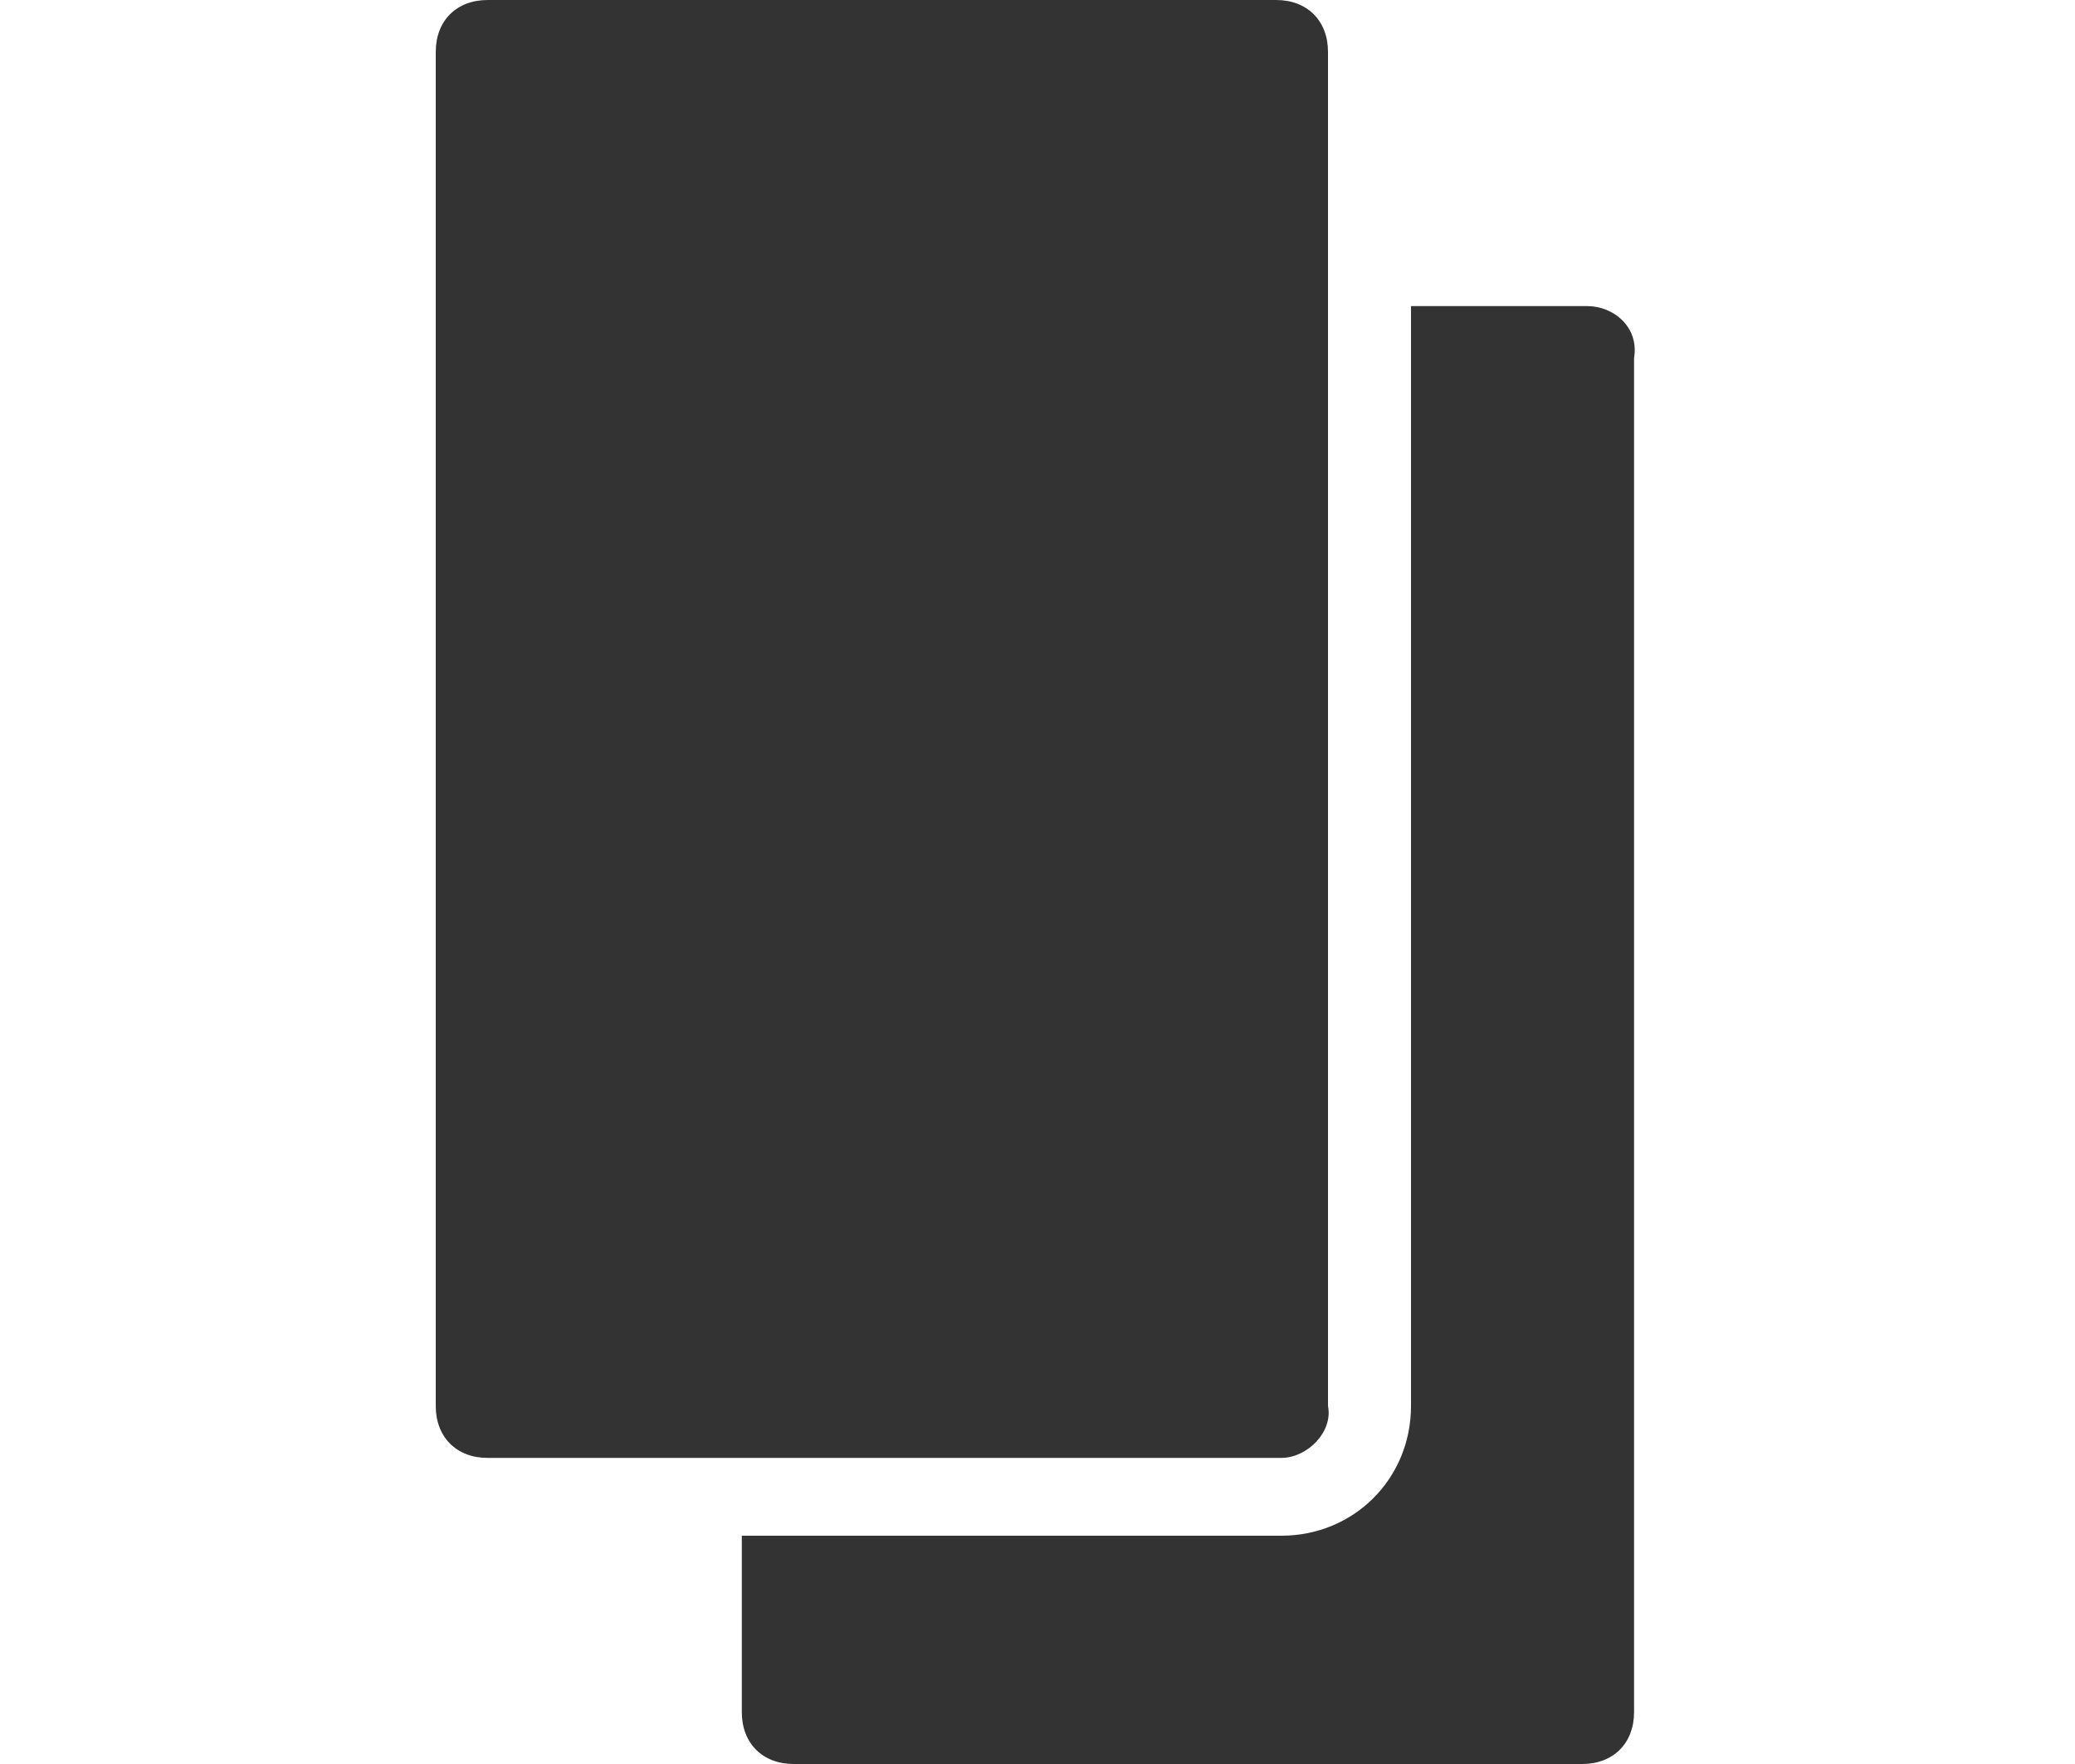
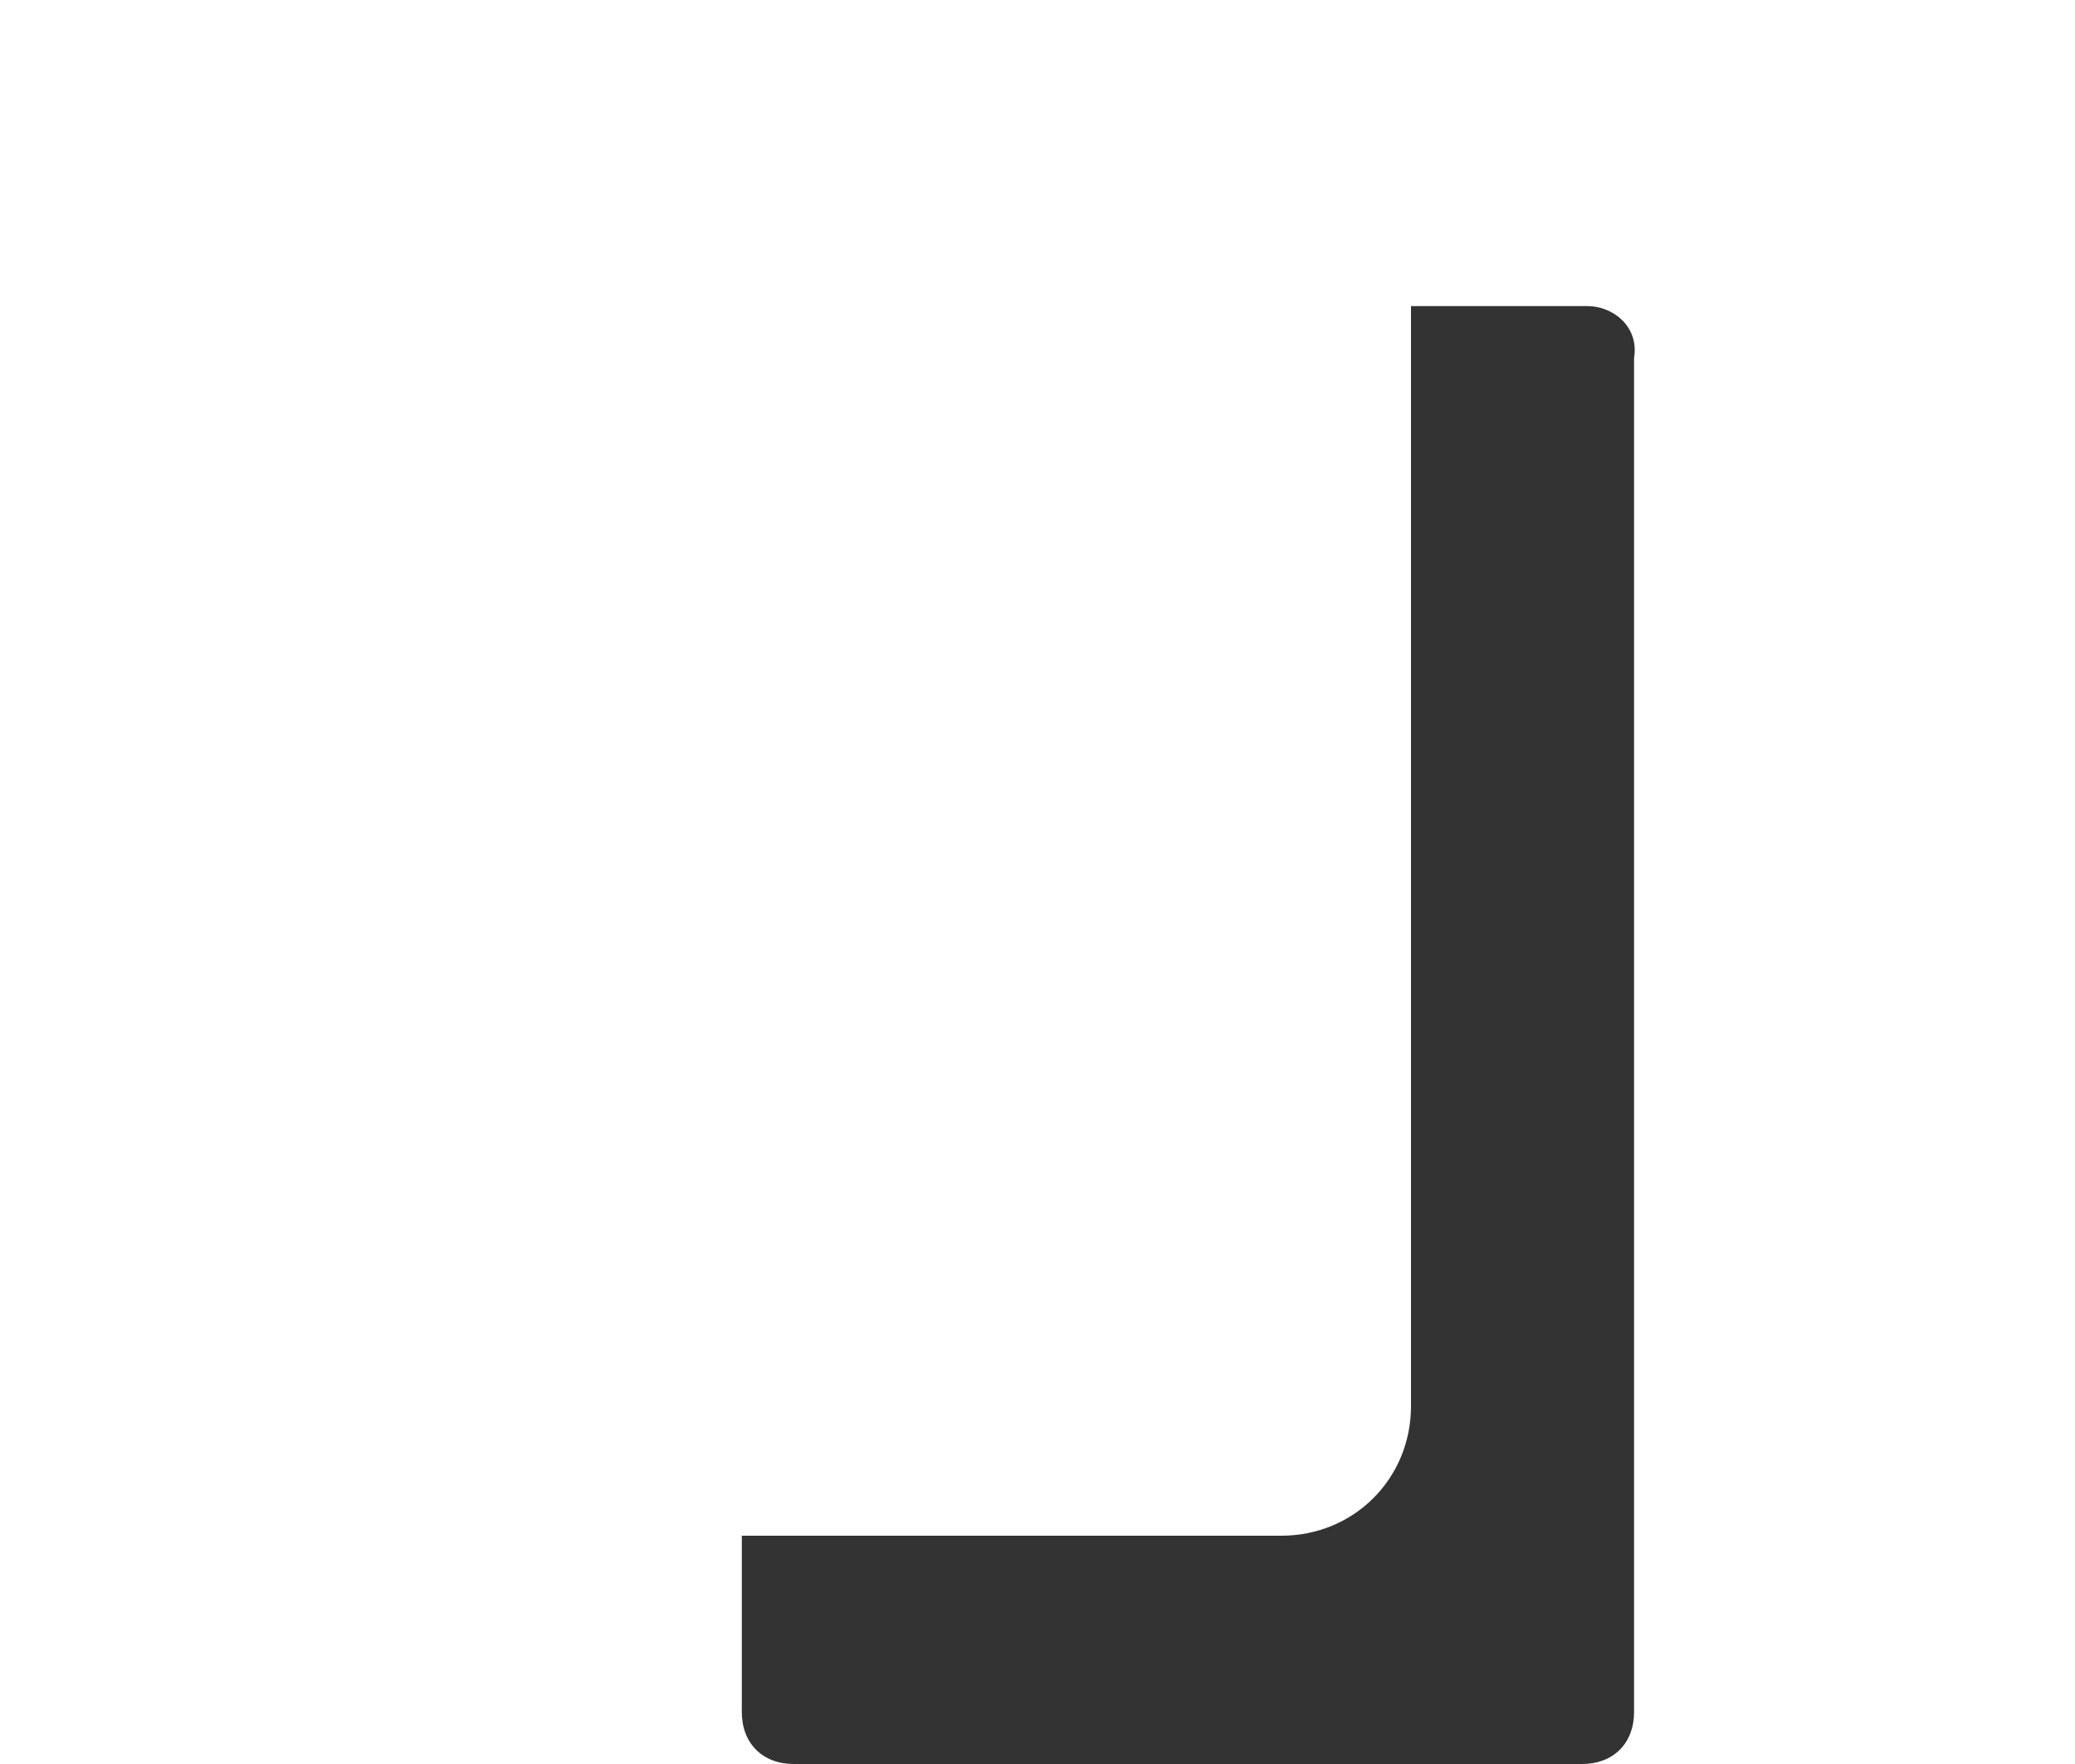
<svg xmlns="http://www.w3.org/2000/svg" version="1.1" id="圖層_1" x="0px" y="0px" viewBox="0 0 40 34" style="enable-background:new 0 0 40 34;" xml:space="preserve">
  <style type="text/css">
	.st0{fill:#333333;}
</style>
  <g>
-     <path class="st0" d="M24.7,28.1H9.4c-0.6,0-1-0.4-1-1V1c0-0.6,0.4-1,1-1h15.2c0.6,0,1,0.4,1,1v26.1C25.7,27.6,25.2,28.1,24.7,28.1z   " />
    <g>
      <path class="st0" d="M30.6,5.9h-3.4v21.2c0,1.4-1.1,2.5-2.5,2.5H14.3V33c0,0.6,0.4,1,1,1h15.2c0.6,0,1-0.4,1-1V6.9    C31.6,6.3,31.1,5.9,30.6,5.9z" />
    </g>
  </g>
</svg>